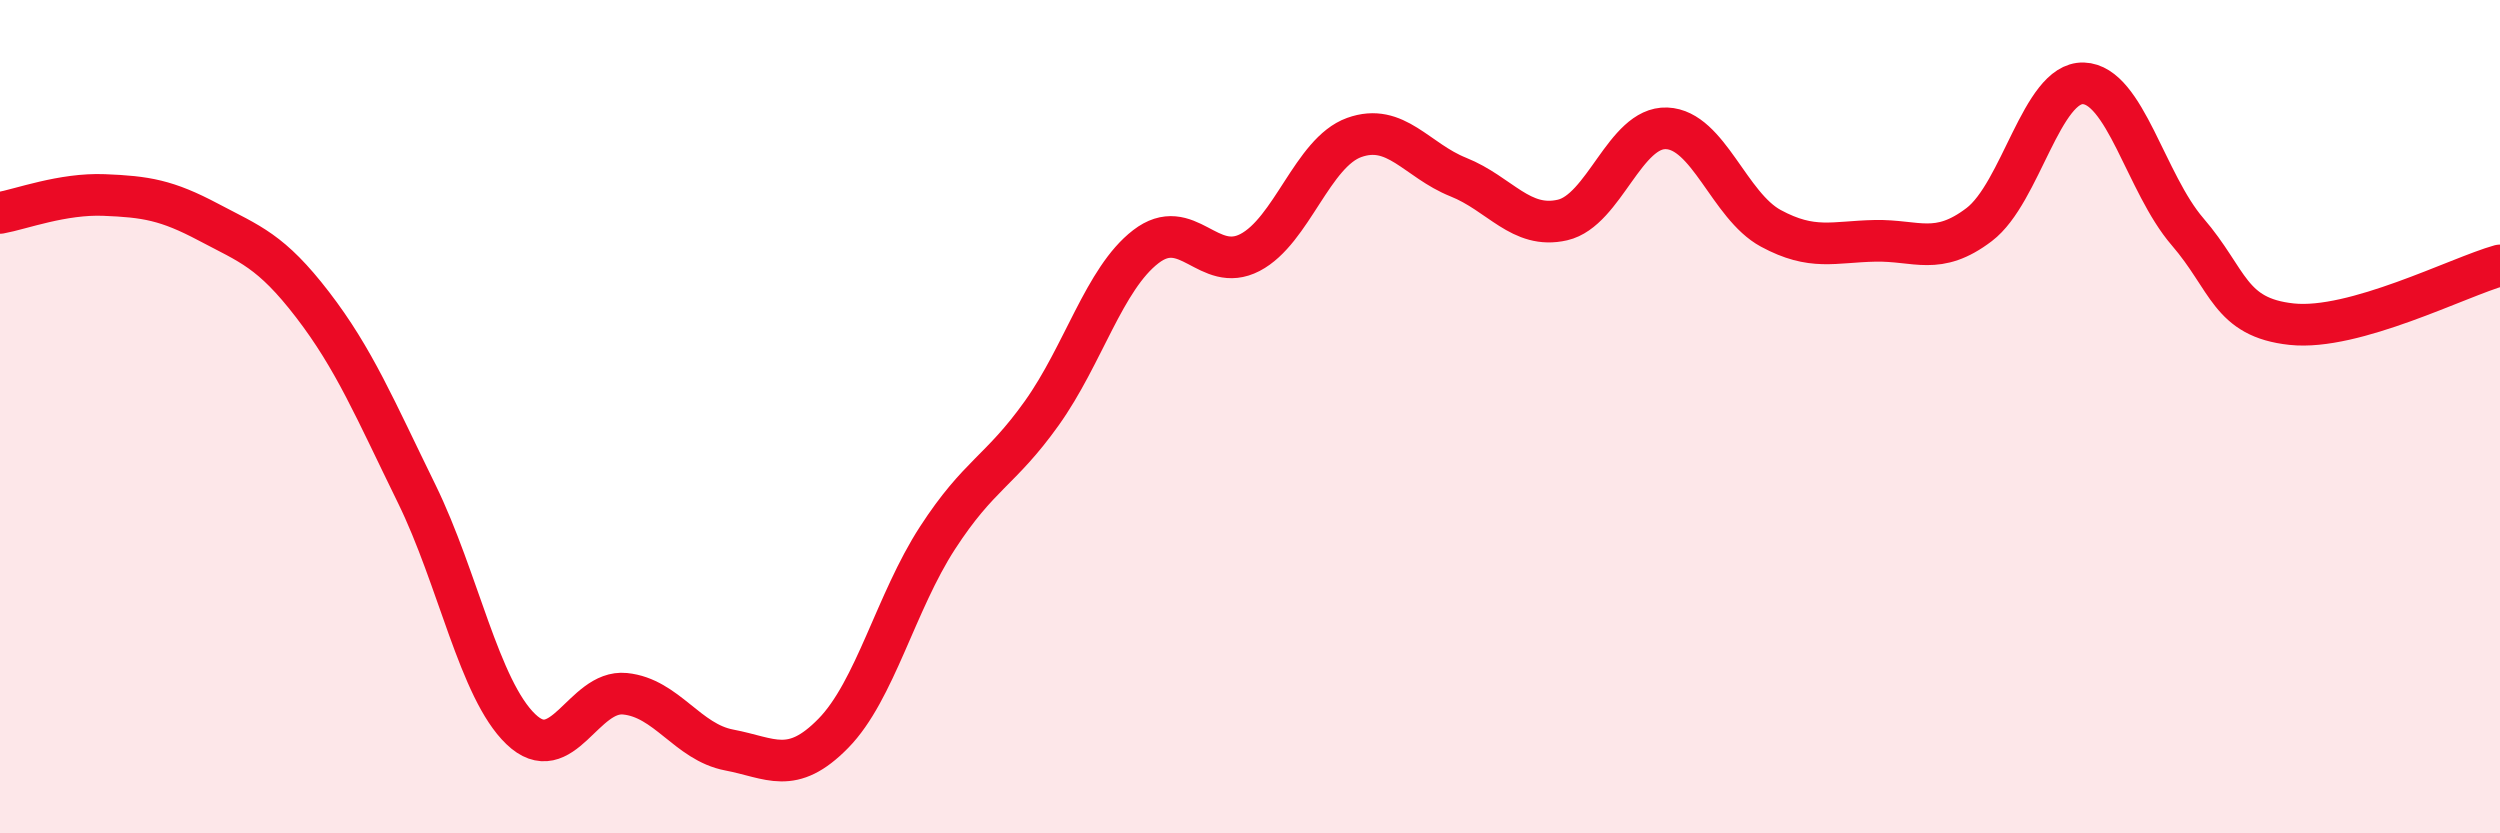
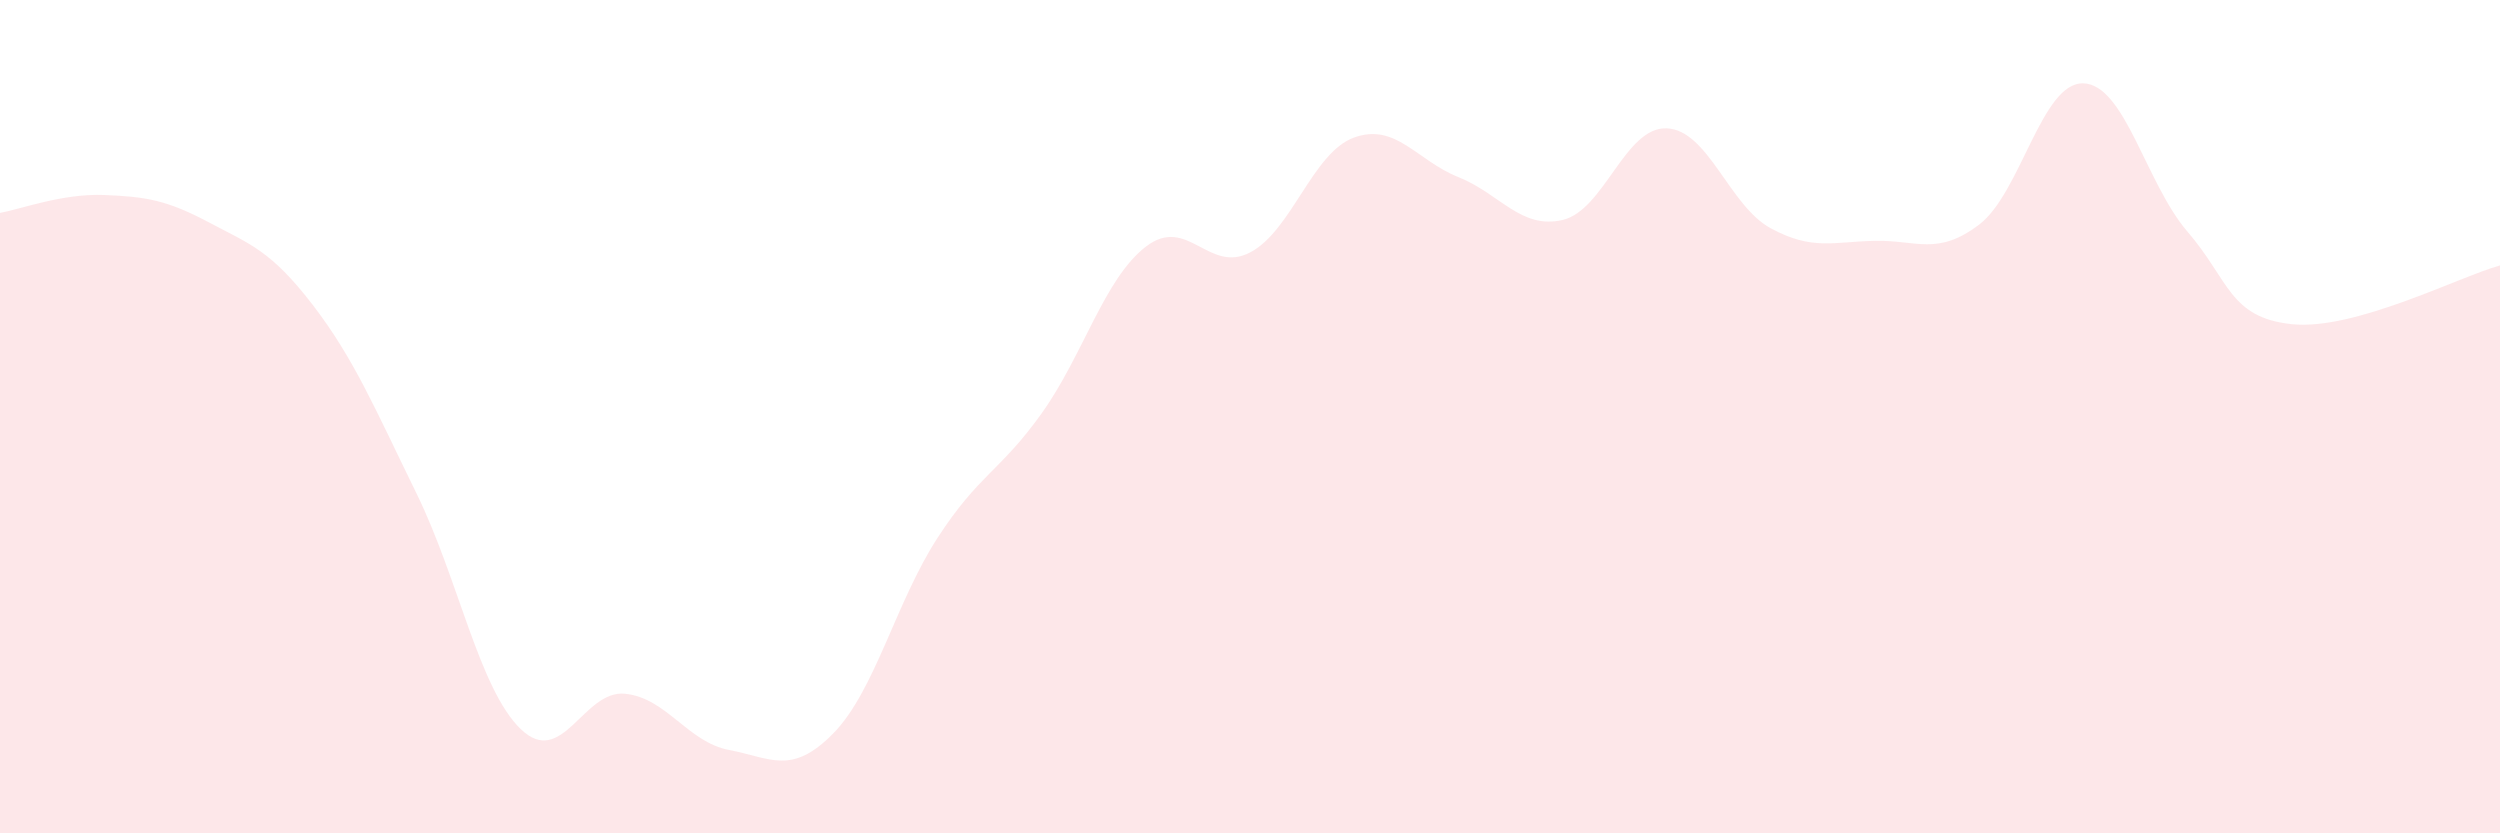
<svg xmlns="http://www.w3.org/2000/svg" width="60" height="20" viewBox="0 0 60 20">
  <path d="M 0,5.11 C 0.5,5.02 1.5,4.64 2.5,4.68 C 3.5,4.72 4,4.8 5,5.33 C 6,5.86 6.5,6.01 7.5,7.31 C 8.5,8.61 9,9.81 10,11.85 C 11,13.89 11.5,16.54 12.5,17.5 C 13.5,18.46 14,16.55 15,16.65 C 16,16.75 16.5,17.81 17.5,18 C 18.5,18.19 19,18.62 20,17.6 C 21,16.58 21.5,14.45 22.5,12.91 C 23.5,11.37 24,11.32 25,9.92 C 26,8.52 26.5,6.69 27.5,5.92 C 28.5,5.15 29,6.58 30,6.06 C 31,5.54 31.5,3.66 32.5,3.3 C 33.5,2.94 34,3.85 35,4.25 C 36,4.65 36.5,5.51 37.5,5.28 C 38.5,5.05 39,3.04 40,3.08 C 41,3.12 41.5,4.94 42.5,5.48 C 43.5,6.02 44,5.8 45,5.78 C 46,5.76 46.5,6.15 47.5,5.39 C 48.5,4.63 49,1.97 50,2 C 51,2.03 51.5,4.4 52.5,5.56 C 53.5,6.72 53.5,7.62 55,7.78 C 56.5,7.94 59,6.65 60,6.37L60 20L0 20Z" fill="#EB0A25" opacity="0.1" stroke-linecap="round" stroke-linejoin="round" />
-   <path d="M 0,5.11 C 0.5,5.02 1.5,4.64 2.5,4.68 C 3.5,4.72 4,4.8 5,5.33 C 6,5.86 6.5,6.01 7.5,7.31 C 8.5,8.61 9,9.81 10,11.85 C 11,13.89 11.5,16.54 12.5,17.5 C 13.5,18.46 14,16.55 15,16.65 C 16,16.75 16.5,17.81 17.5,18 C 18.5,18.19 19,18.62 20,17.6 C 21,16.58 21.5,14.45 22.5,12.91 C 23.5,11.37 24,11.32 25,9.92 C 26,8.52 26.5,6.69 27.5,5.92 C 28.5,5.15 29,6.58 30,6.06 C 31,5.54 31.5,3.66 32.5,3.3 C 33.5,2.94 34,3.85 35,4.25 C 36,4.65 36.5,5.51 37.5,5.28 C 38.5,5.05 39,3.04 40,3.08 C 41,3.12 41.5,4.94 42.5,5.48 C 43.5,6.02 44,5.8 45,5.78 C 46,5.76 46.5,6.15 47.5,5.39 C 48.5,4.63 49,1.97 50,2 C 51,2.03 51.5,4.4 52.5,5.56 C 53.5,6.72 53.5,7.62 55,7.78 C 56.5,7.94 59,6.65 60,6.37" stroke="#EB0A25" stroke-width="1" fill="none" stroke-linecap="round" stroke-linejoin="round" />
</svg>